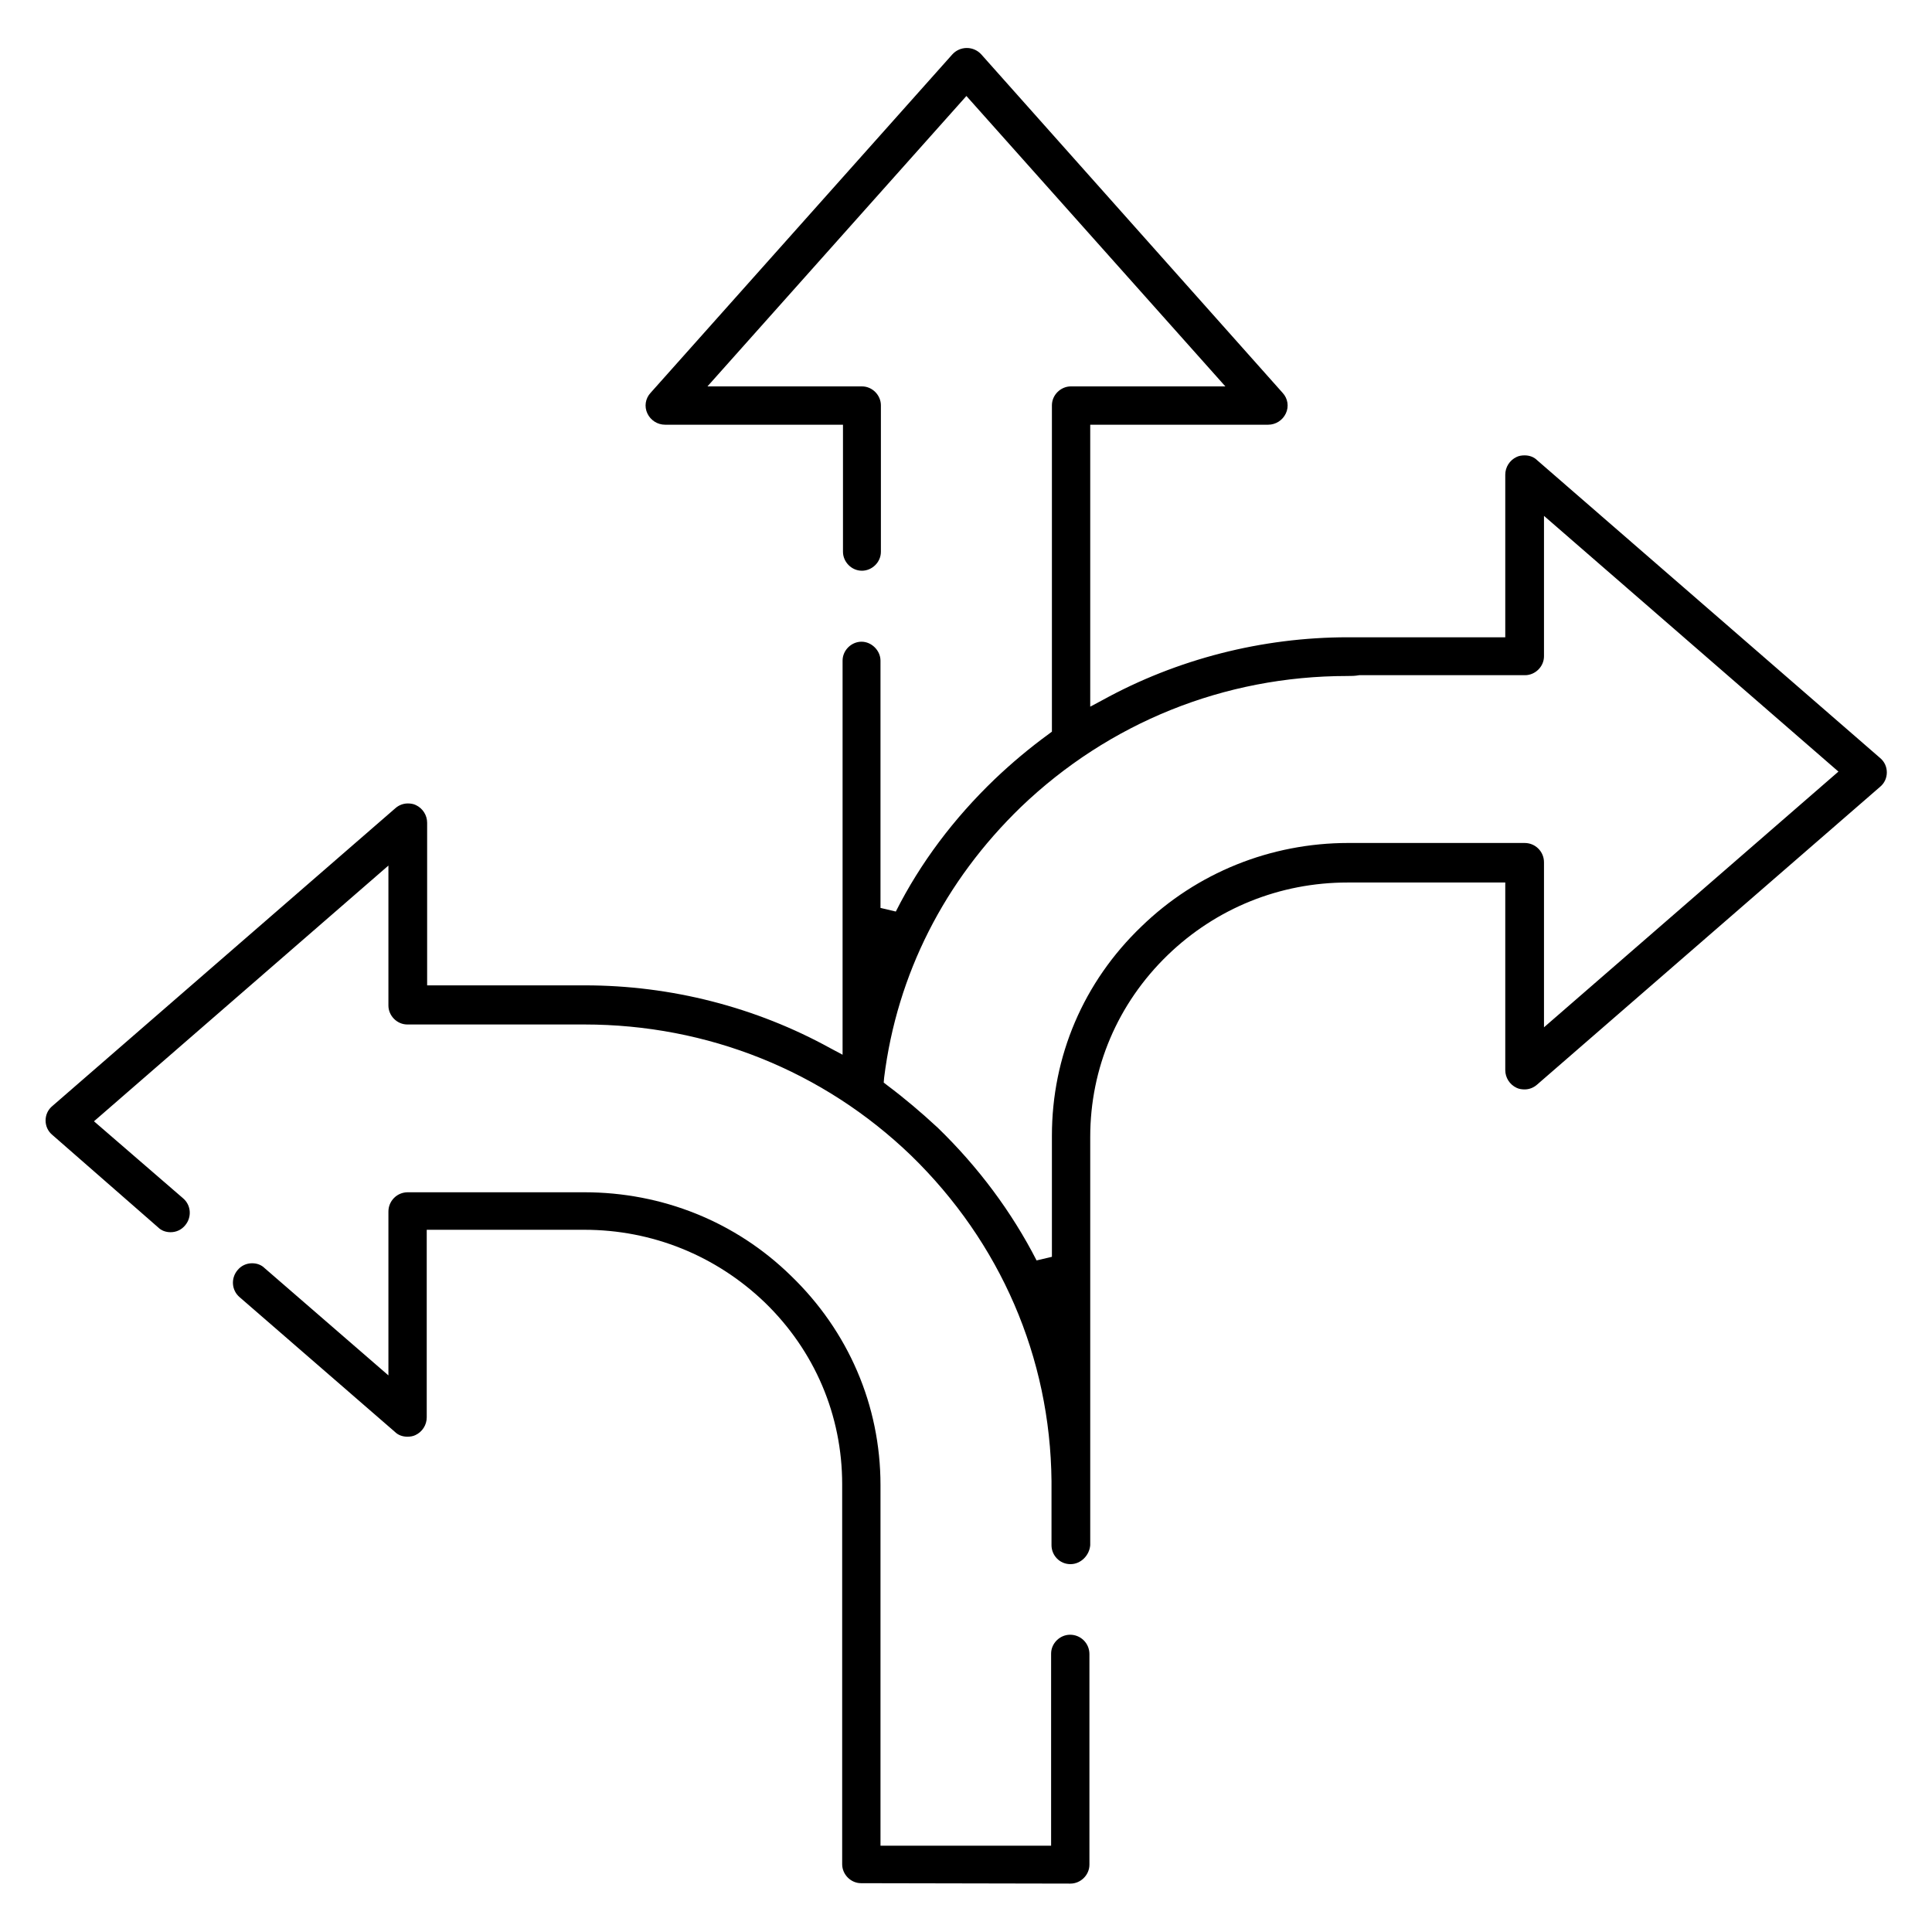
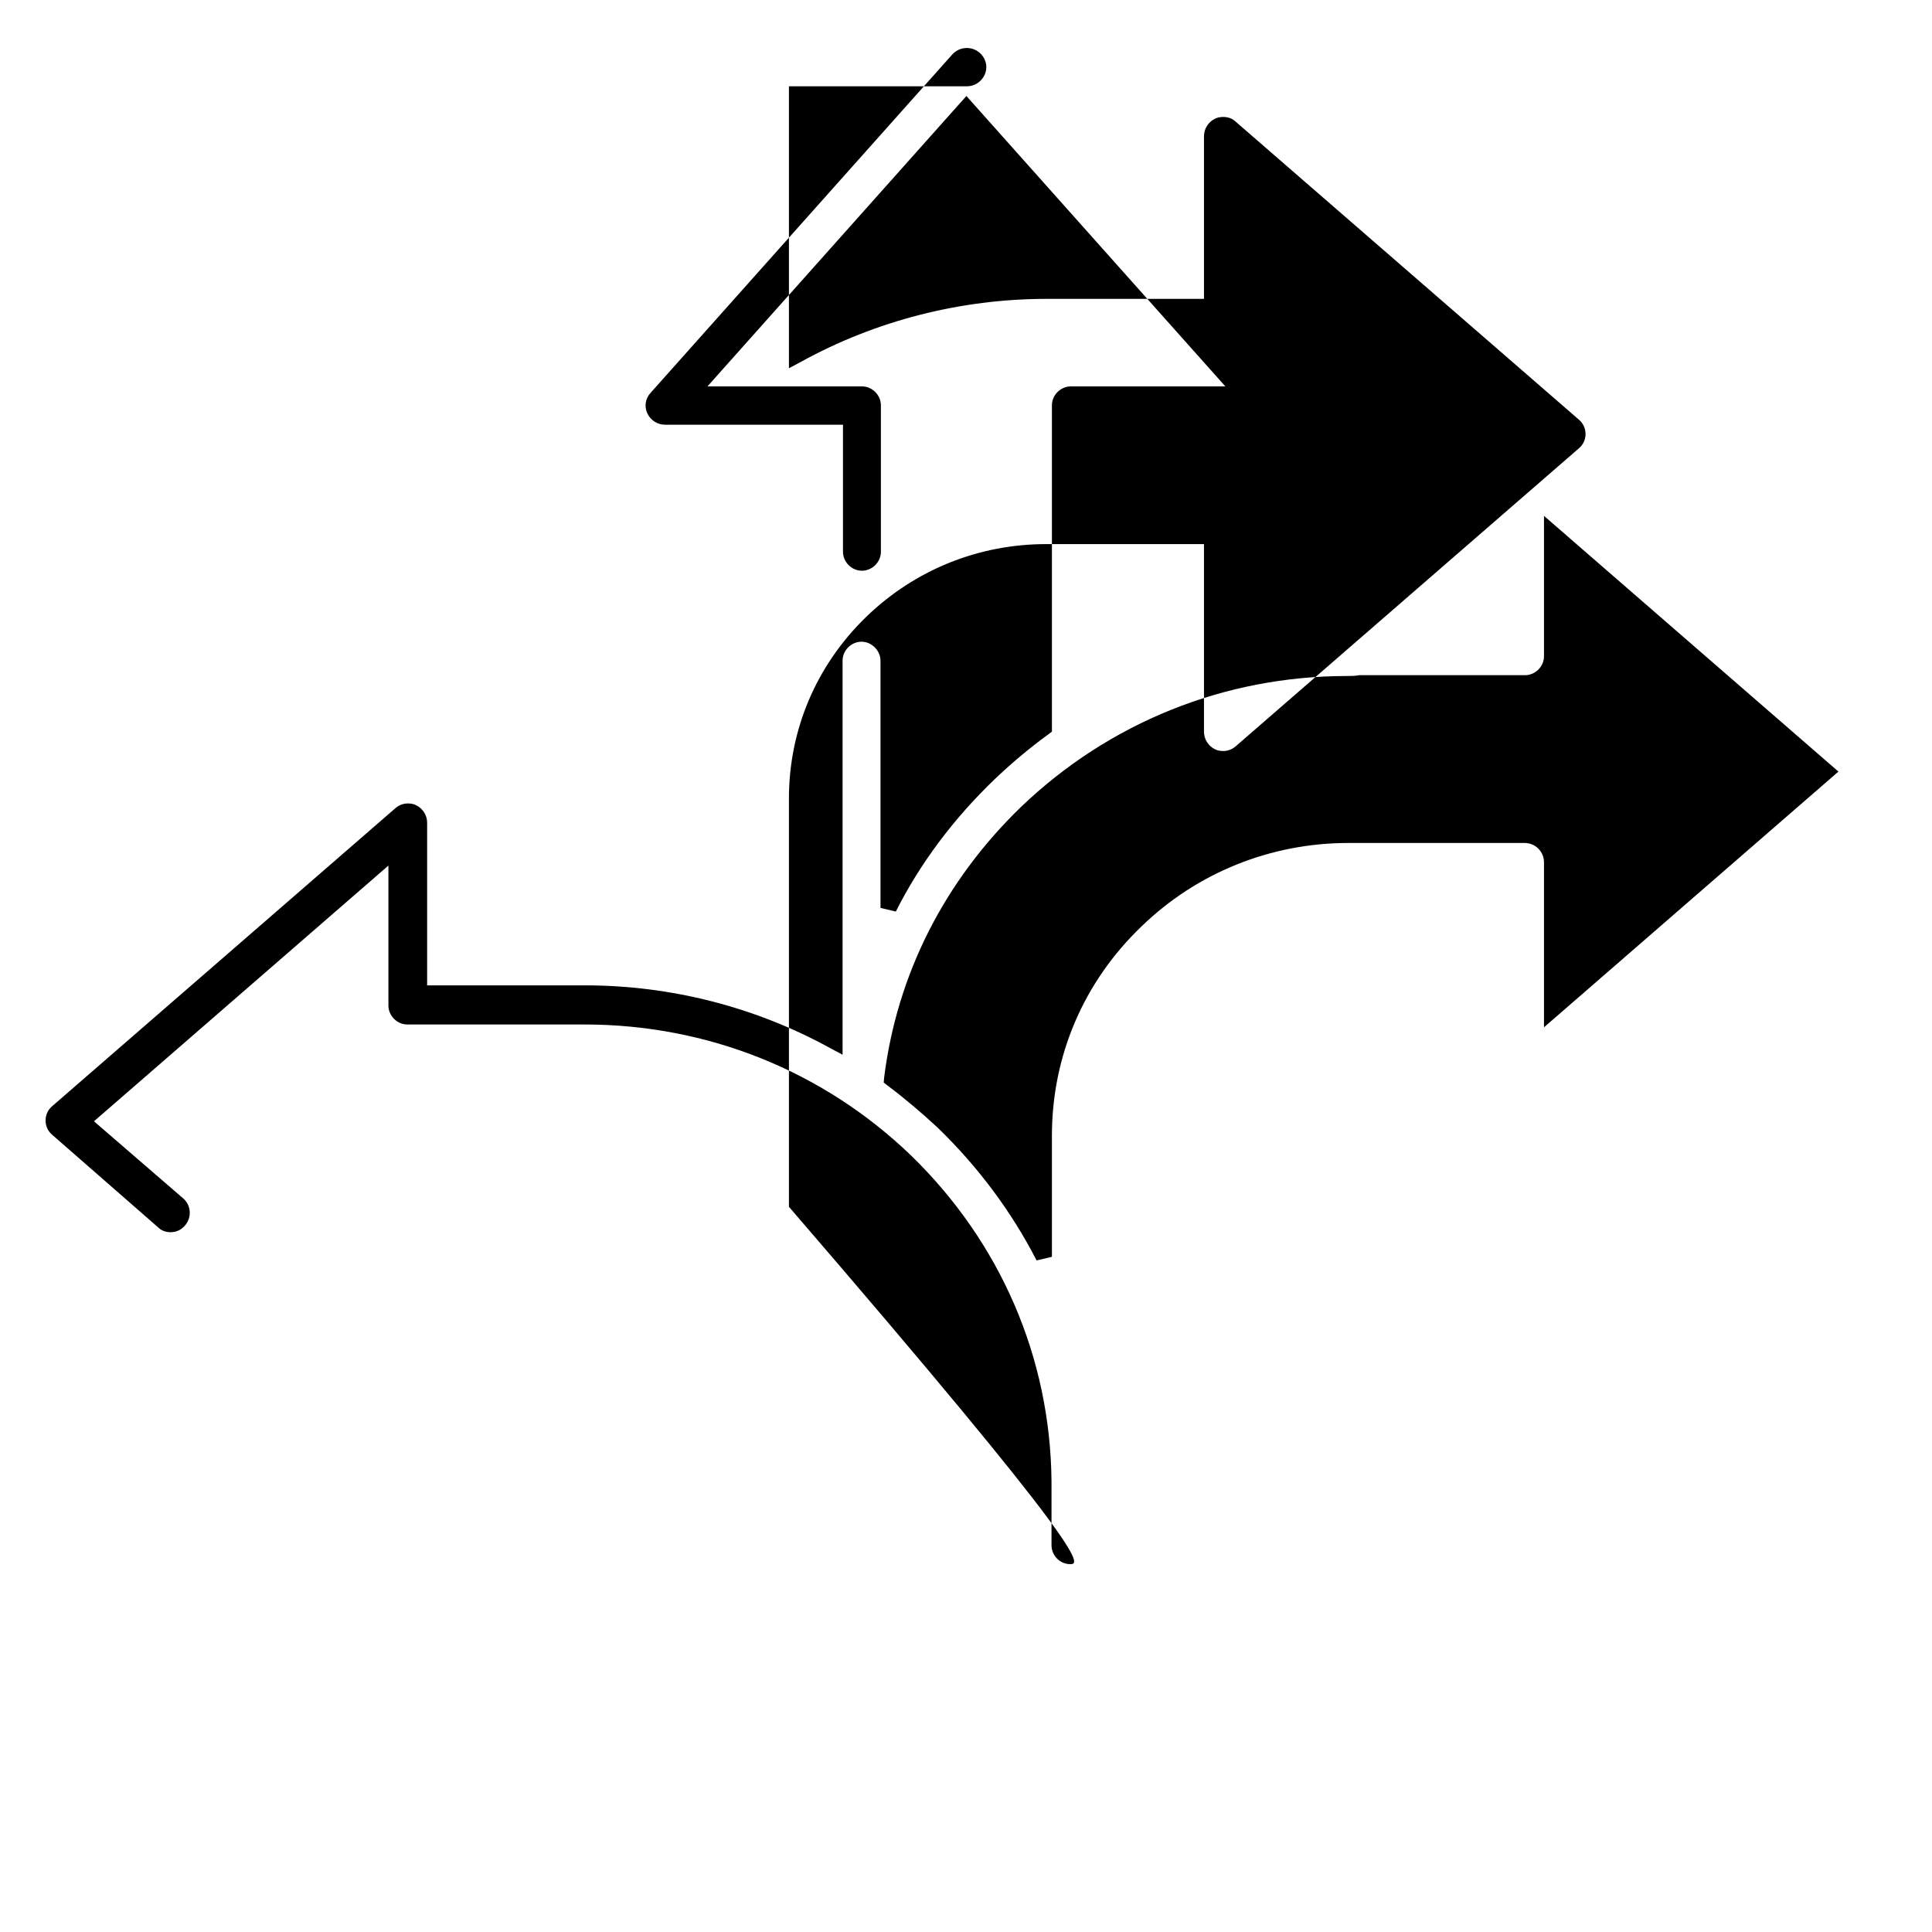
<svg xmlns="http://www.w3.org/2000/svg" version="1.1" id="Layer_1" x="0px" y="0px" width="479px" height="479px" viewBox="0 0 479 479" style="enable-background:new 0 0 479 479;" xml:space="preserve">
  <g>
    <g>
      <g>
        <g>
          <g>
-             <path d="M265.4,387.8c-2.7,0-4.7-2.2-4.7-4.7v-15.9c-0.3-30.7-12.7-59.2-34.8-80.7c-21.8-21-50.5-32.5-81-32.5       c-0.9,0-1.8,0-2.7,0h-0.2H101c-2.6,0-4.7-2.2-4.7-4.7v-34.7l-73,63.4l22.1,19.1c2,1.7,2.2,4.7,0.5,6.7       c-0.9,1.1-2.2,1.7-3.6,1.7c-1.2,0-2.3-0.4-3.1-1.2L13,281.4c-1.1-0.9-1.7-2.2-1.7-3.6c0-1.4,0.6-2.7,1.7-3.6l85-73.8       c0.9-0.8,2-1.2,3.1-1.2c0.7,0,1.4,0.1,2,0.4c1.7,0.8,2.8,2.5,2.8,4.4v40.3H142c1,0,2,0,3,0c21.4,0,42.4,5.4,60.9,15.6l3,1.6       v-97.7c0-2.6,2.2-4.7,4.7-4.7s4.7,2.2,4.7,4.7v61.3l3.8,0.9c6.1-12.1,14.4-23.1,24.5-32.8c4.2-4,8.6-7.7,13.4-11.2l0.8-0.6       v-80.9c0-2.6,2.2-4.7,4.7-4.7h38.3l-64.2-72l-64.2,72h38.3c2.6,0,4.7,2.2,4.7,4.7v36.3c0,2.6-2.2,4.7-4.7,4.7       c-2.6,0-4.7-2.2-4.7-4.7v-31.5h-44.1c-1.9,0-3.6-1.1-4.4-2.8c-0.8-1.7-0.5-3.7,0.8-5.1l74.8-83.9c0.9-1,2.2-1.6,3.6-1.6       c1.4,0,2.7,0.6,3.6,1.6L318,97.4c1.3,1.4,1.6,3.4,0.8,5.1c-0.8,1.7-2.5,2.8-4.4,2.8h-44.1v69.9l3-1.6       c18.5-10.2,39.6-15.6,60.9-15.6c1,0,2,0,2.9,0h0.1h36v-40.3c0-1.9,1.1-3.6,2.8-4.4c0.6-0.3,1.3-0.4,2-0.4       c1.2,0,2.3,0.4,3.1,1.2l85,73.8c1.1,0.9,1.7,2.2,1.7,3.6s-0.6,2.7-1.7,3.6l-85,73.8c-0.9,0.8-2,1.2-3.1,1.2       c-0.7,0-1.4-0.1-2-0.4c-1.7-0.8-2.8-2.5-2.8-4.4v-46.5h-37.7c-0.5,0-1,0-1.4,0c-16.8,0-32.6,6.4-44.6,18       c-12.4,12-19.2,28-19.2,45.1v85.3v1v14.9C270.1,385.6,268,387.8,265.4,387.8L265.4,387.8z M334,167.6       c-30.5,0-59.1,11.6-80.9,32.5c-18.9,18.3-30.7,41.4-33.9,67.1l-0.1,1.2l0.9,0.7c4.4,3.3,8.5,6.8,12.5,10.5       c10,9.7,18.3,20.8,24.5,32.9l3.8-0.9v-30c0-19.7,7.8-38.1,22.2-51.9c13.7-13.3,32-20.7,51.3-20.7c0.5,0,1,0,1.5,0H378       c1.3,0,2.5,0.5,3.4,1.4c0.9,0.9,1.4,2.1,1.4,3.4v40.9l73-63.4l-73-63.4v34.8c0,2.6-2.2,4.7-4.7,4.7h-41.1       C335.9,167.6,335,167.6,334,167.6z" />
+             <path d="M265.4,387.8c-2.7,0-4.7-2.2-4.7-4.7v-15.9c-0.3-30.7-12.7-59.2-34.8-80.7c-21.8-21-50.5-32.5-81-32.5       c-0.9,0-1.8,0-2.7,0h-0.2H101c-2.6,0-4.7-2.2-4.7-4.7v-34.7l-73,63.4l22.1,19.1c2,1.7,2.2,4.7,0.5,6.7       c-0.9,1.1-2.2,1.7-3.6,1.7c-1.2,0-2.3-0.4-3.1-1.2L13,281.4c-1.1-0.9-1.7-2.2-1.7-3.6c0-1.4,0.6-2.7,1.7-3.6l85-73.8       c0.9-0.8,2-1.2,3.1-1.2c0.7,0,1.4,0.1,2,0.4c1.7,0.8,2.8,2.5,2.8,4.4v40.3H142c1,0,2,0,3,0c21.4,0,42.4,5.4,60.9,15.6l3,1.6       v-97.7c0-2.6,2.2-4.7,4.7-4.7s4.7,2.2,4.7,4.7v61.3l3.8,0.9c6.1-12.1,14.4-23.1,24.5-32.8c4.2-4,8.6-7.7,13.4-11.2l0.8-0.6       v-80.9c0-2.6,2.2-4.7,4.7-4.7h38.3l-64.2-72l-64.2,72h38.3c2.6,0,4.7,2.2,4.7,4.7v36.3c0,2.6-2.2,4.7-4.7,4.7       c-2.6,0-4.7-2.2-4.7-4.7v-31.5h-44.1c-1.9,0-3.6-1.1-4.4-2.8c-0.8-1.7-0.5-3.7,0.8-5.1l74.8-83.9c0.9-1,2.2-1.6,3.6-1.6       c1.4,0,2.7,0.6,3.6,1.6c1.3,1.4,1.6,3.4,0.8,5.1c-0.8,1.7-2.5,2.8-4.4,2.8h-44.1v69.9l3-1.6       c18.5-10.2,39.6-15.6,60.9-15.6c1,0,2,0,2.9,0h0.1h36v-40.3c0-1.9,1.1-3.6,2.8-4.4c0.6-0.3,1.3-0.4,2-0.4       c1.2,0,2.3,0.4,3.1,1.2l85,73.8c1.1,0.9,1.7,2.2,1.7,3.6s-0.6,2.7-1.7,3.6l-85,73.8c-0.9,0.8-2,1.2-3.1,1.2       c-0.7,0-1.4-0.1-2-0.4c-1.7-0.8-2.8-2.5-2.8-4.4v-46.5h-37.7c-0.5,0-1,0-1.4,0c-16.8,0-32.6,6.4-44.6,18       c-12.4,12-19.2,28-19.2,45.1v85.3v1v14.9C270.1,385.6,268,387.8,265.4,387.8L265.4,387.8z M334,167.6       c-30.5,0-59.1,11.6-80.9,32.5c-18.9,18.3-30.7,41.4-33.9,67.1l-0.1,1.2l0.9,0.7c4.4,3.3,8.5,6.8,12.5,10.5       c10,9.7,18.3,20.8,24.5,32.9l3.8-0.9v-30c0-19.7,7.8-38.1,22.2-51.9c13.7-13.3,32-20.7,51.3-20.7c0.5,0,1,0,1.5,0H378       c1.3,0,2.5,0.5,3.4,1.4c0.9,0.9,1.4,2.1,1.4,3.4v40.9l73-63.4l-73-63.4v34.8c0,2.6-2.2,4.7-4.7,4.7h-41.1       C335.9,167.6,335,167.6,334,167.6z" />
          </g>
        </g>
      </g>
      <g>
        <g>
          <g>
-             <path d="M213.5,466.9c-2.6,0-4.7-2.2-4.7-4.7V368c0-17.1-6.8-33.1-19.2-45.1c-12.1-11.6-27.9-18-44.7-18c-0.5,0-0.9,0-1.4,0       h-37.7v46.5c0,1.9-1.1,3.6-2.8,4.4c-0.6,0.3-1.3,0.4-2,0.4c-1.2,0-2.3-0.4-3.1-1.2l-38.5-33.4c-2-1.7-2.2-4.7-0.5-6.7       c0.9-1.1,2.2-1.7,3.6-1.7c1.2,0,2.3,0.4,3.1,1.2l30.7,26.6v-40.6c0-1.3,0.5-2.5,1.4-3.4c0.9-0.9,2.1-1.4,3.4-1.4h42.2       c0.6,0,1.1,0,1.6,0c19.3,0,37.5,7.3,51.2,20.7c14.2,13.7,22.2,32.1,22.2,51.9v89.4h42.3V410c0-2.6,2.2-4.7,4.7-4.7       c1.3,0,2.5,0.5,3.4,1.4s1.4,2.1,1.4,3.4v52.2c0,2.6-2.2,4.7-4.7,4.7L213.5,466.9L213.5,466.9z" />
-           </g>
+             </g>
        </g>
      </g>
    </g>
  </g>
</svg>